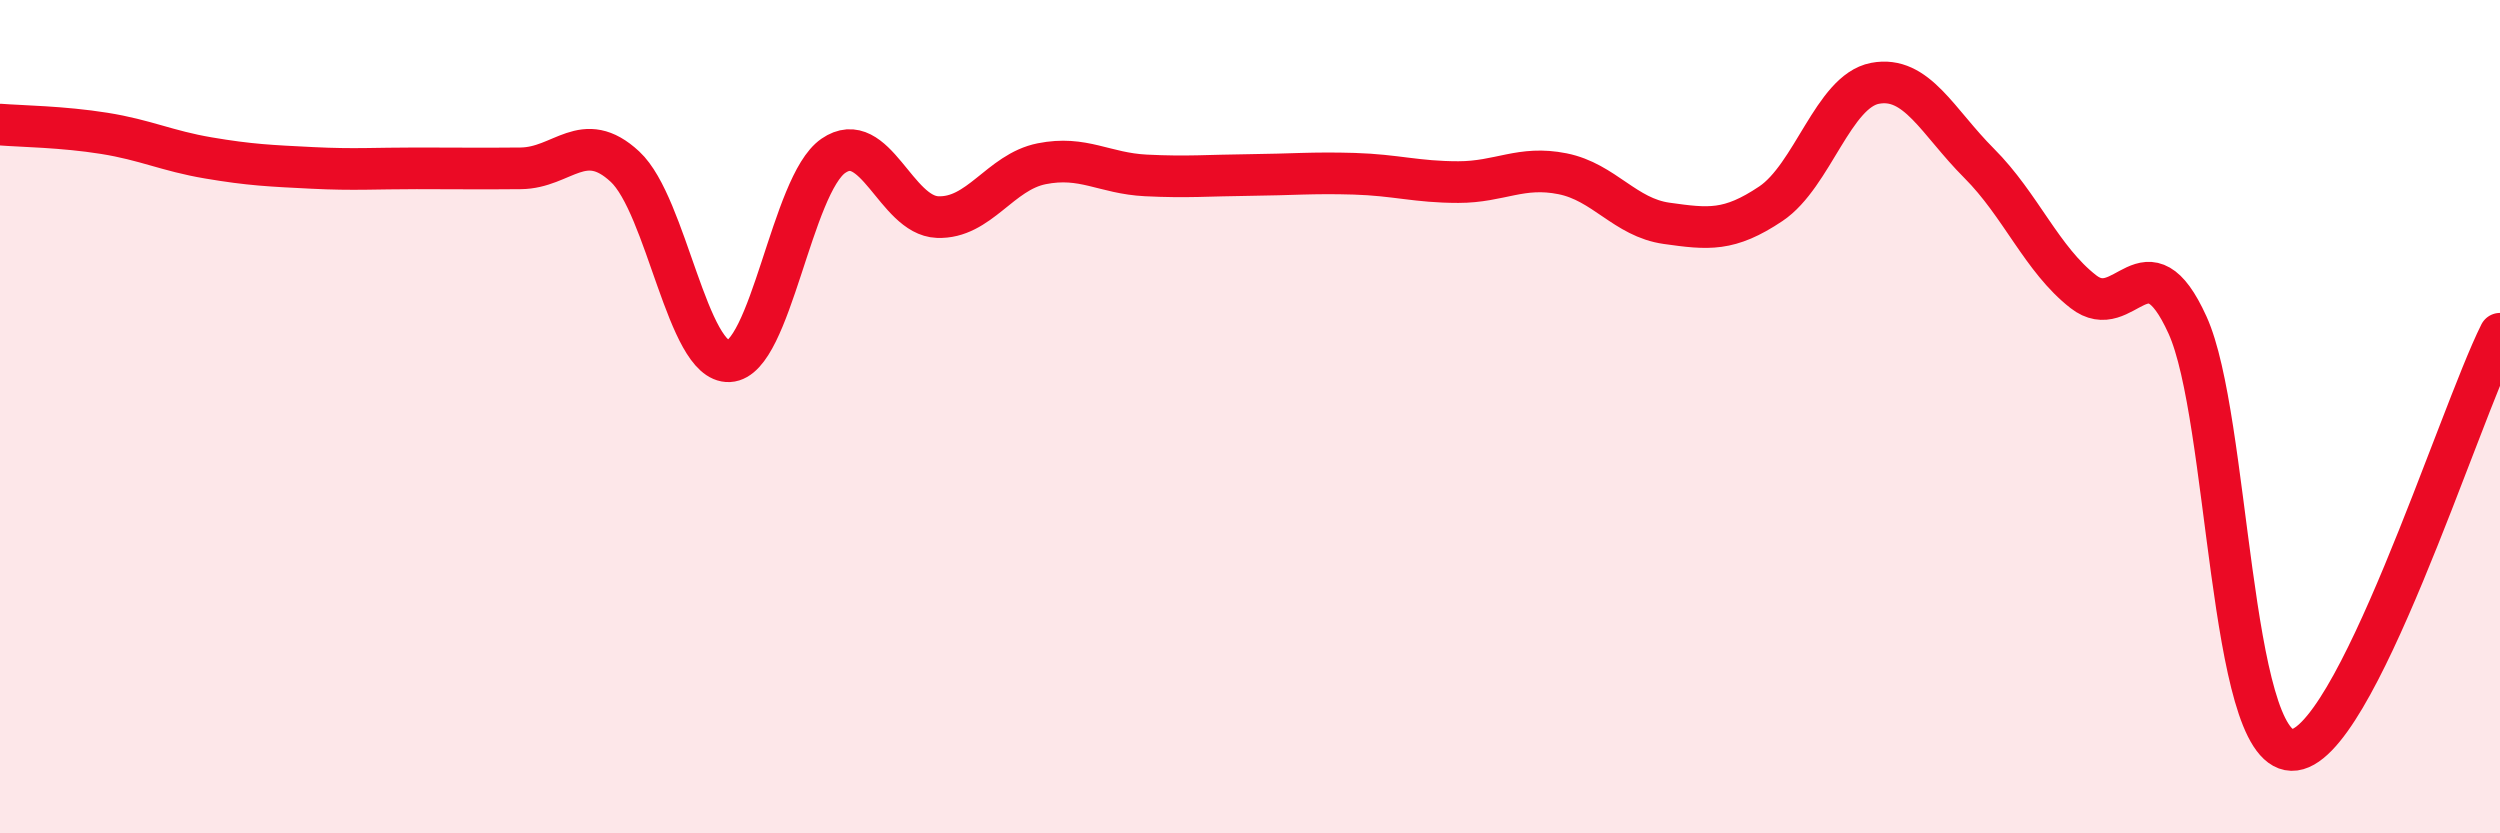
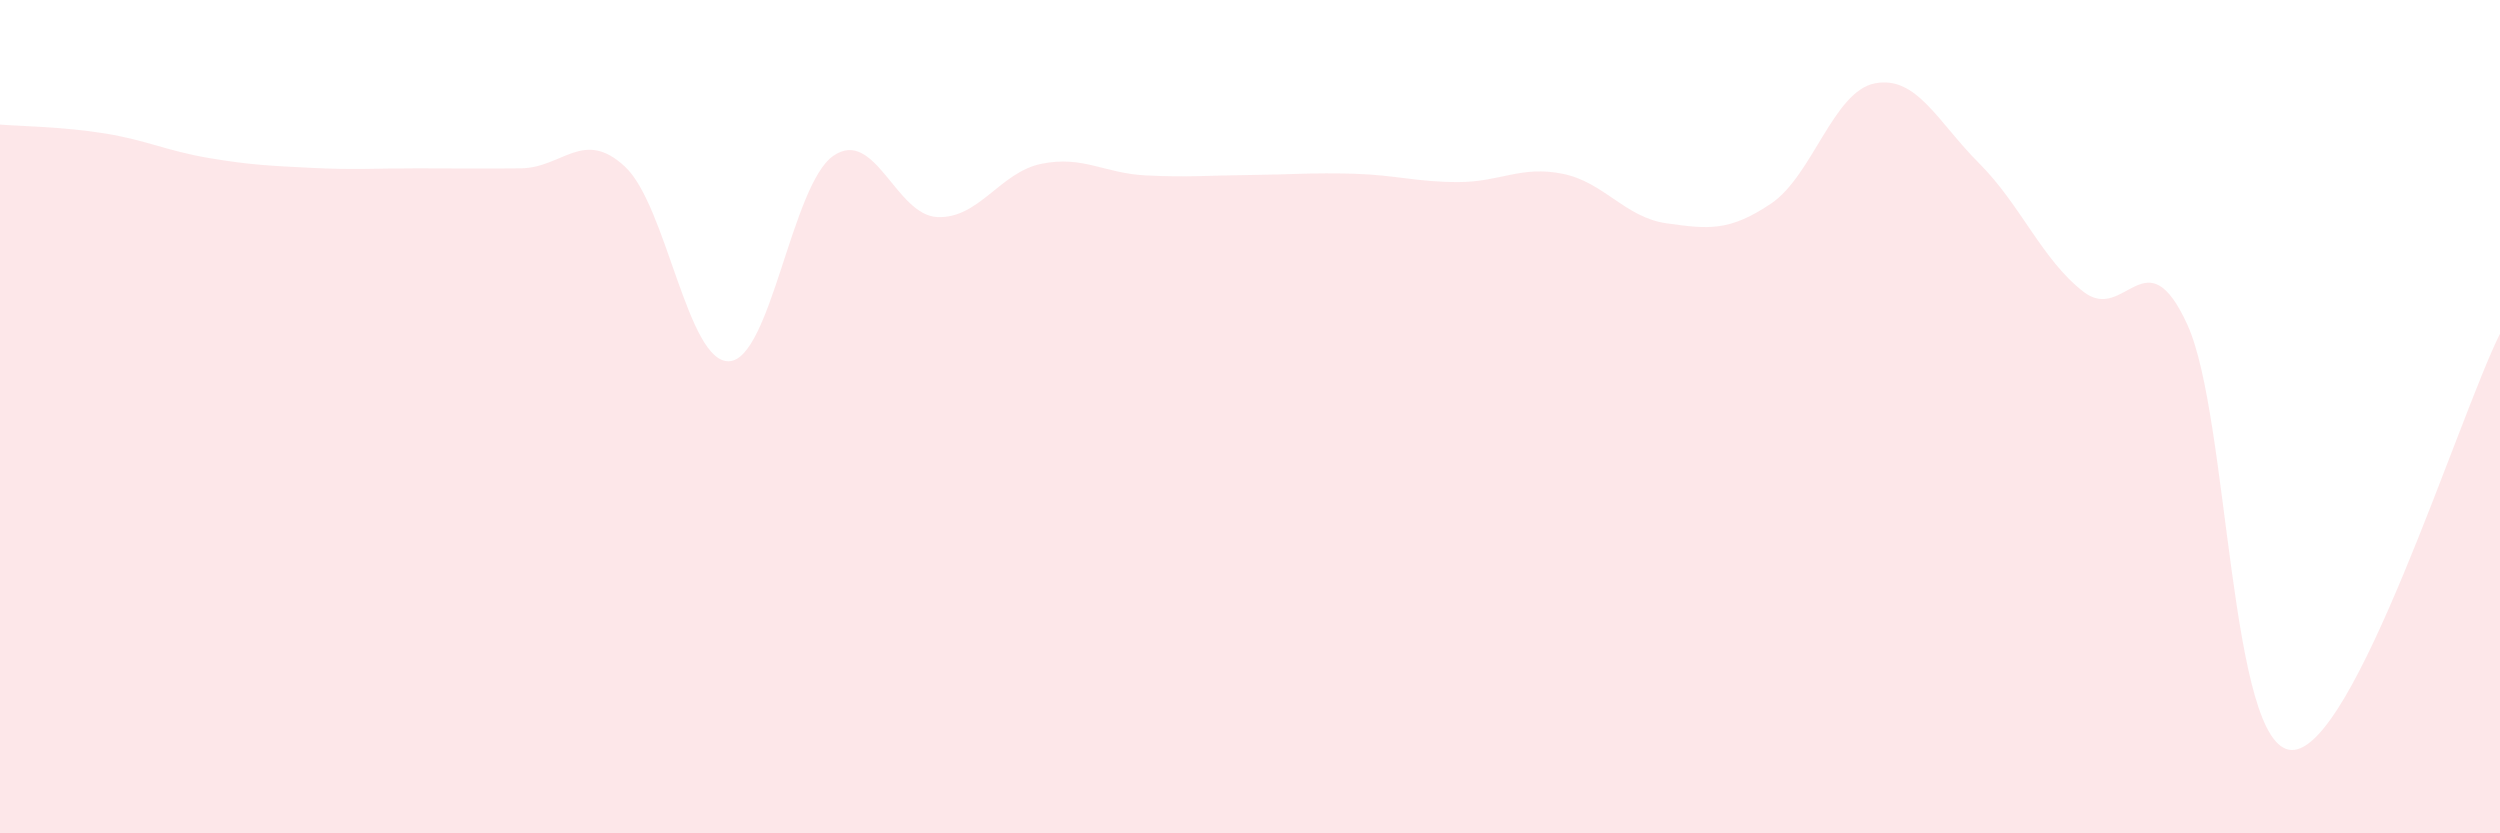
<svg xmlns="http://www.w3.org/2000/svg" width="60" height="20" viewBox="0 0 60 20">
  <path d="M 0,2.99 C 0.5,3.03 1.5,3.04 2.5,3.2 C 3.5,3.36 4,3.62 5,3.79 C 6,3.96 6.5,3.98 7.5,4.03 C 8.5,4.08 9,4.04 10,4.04 C 11,4.04 11.5,4.05 12.5,4.04 C 13.5,4.03 14,3.07 15,4 C 16,4.93 16.5,8.72 17.5,8.67 C 18.5,8.62 19,4.43 20,3.74 C 21,3.05 21.5,5.17 22.5,5.21 C 23.5,5.25 24,4.13 25,3.93 C 26,3.73 26.5,4.16 27.5,4.21 C 28.5,4.26 29,4.21 30,4.2 C 31,4.19 31.5,4.14 32.5,4.17 C 33.5,4.2 34,4.37 35,4.37 C 36,4.37 36.5,3.97 37.5,4.17 C 38.5,4.37 39,5.22 40,5.36 C 41,5.5 41.5,5.56 42.5,4.89 C 43.5,4.22 44,2.19 45,2 C 46,1.81 46.5,2.92 47.5,3.92 C 48.5,4.92 49,6.22 50,7 C 51,7.78 51.5,5.6 52.5,7.8 C 53.5,10 53.5,17.96 55,18 C 56.5,18.04 59,10.01 60,8.01L60 20L0 20Z" fill="#EB0A25" opacity="0.1" stroke-linecap="round" stroke-linejoin="round" />
-   <path d="M 0,2.99 C 0.5,3.03 1.5,3.04 2.5,3.2 C 3.5,3.36 4,3.62 5,3.79 C 6,3.96 6.5,3.98 7.5,4.03 C 8.5,4.08 9,4.04 10,4.04 C 11,4.04 11.5,4.05 12.5,4.04 C 13.5,4.03 14,3.07 15,4 C 16,4.93 16.5,8.72 17.5,8.67 C 18.5,8.62 19,4.43 20,3.74 C 21,3.05 21.5,5.17 22.5,5.21 C 23.5,5.25 24,4.13 25,3.93 C 26,3.73 26.5,4.16 27.5,4.21 C 28.5,4.26 29,4.21 30,4.2 C 31,4.19 31.5,4.14 32.5,4.17 C 33.5,4.2 34,4.37 35,4.37 C 36,4.37 36.5,3.97 37.5,4.17 C 38.5,4.37 39,5.22 40,5.36 C 41,5.5 41.5,5.56 42.5,4.89 C 43.5,4.22 44,2.19 45,2 C 46,1.81 46.5,2.92 47.5,3.92 C 48.5,4.92 49,6.22 50,7 C 51,7.78 51.5,5.6 52.5,7.8 C 53.5,10 53.5,17.96 55,18 C 56.5,18.04 59,10.01 60,8.01" stroke="#EB0A25" stroke-width="1" fill="none" stroke-linecap="round" stroke-linejoin="round" />
</svg>